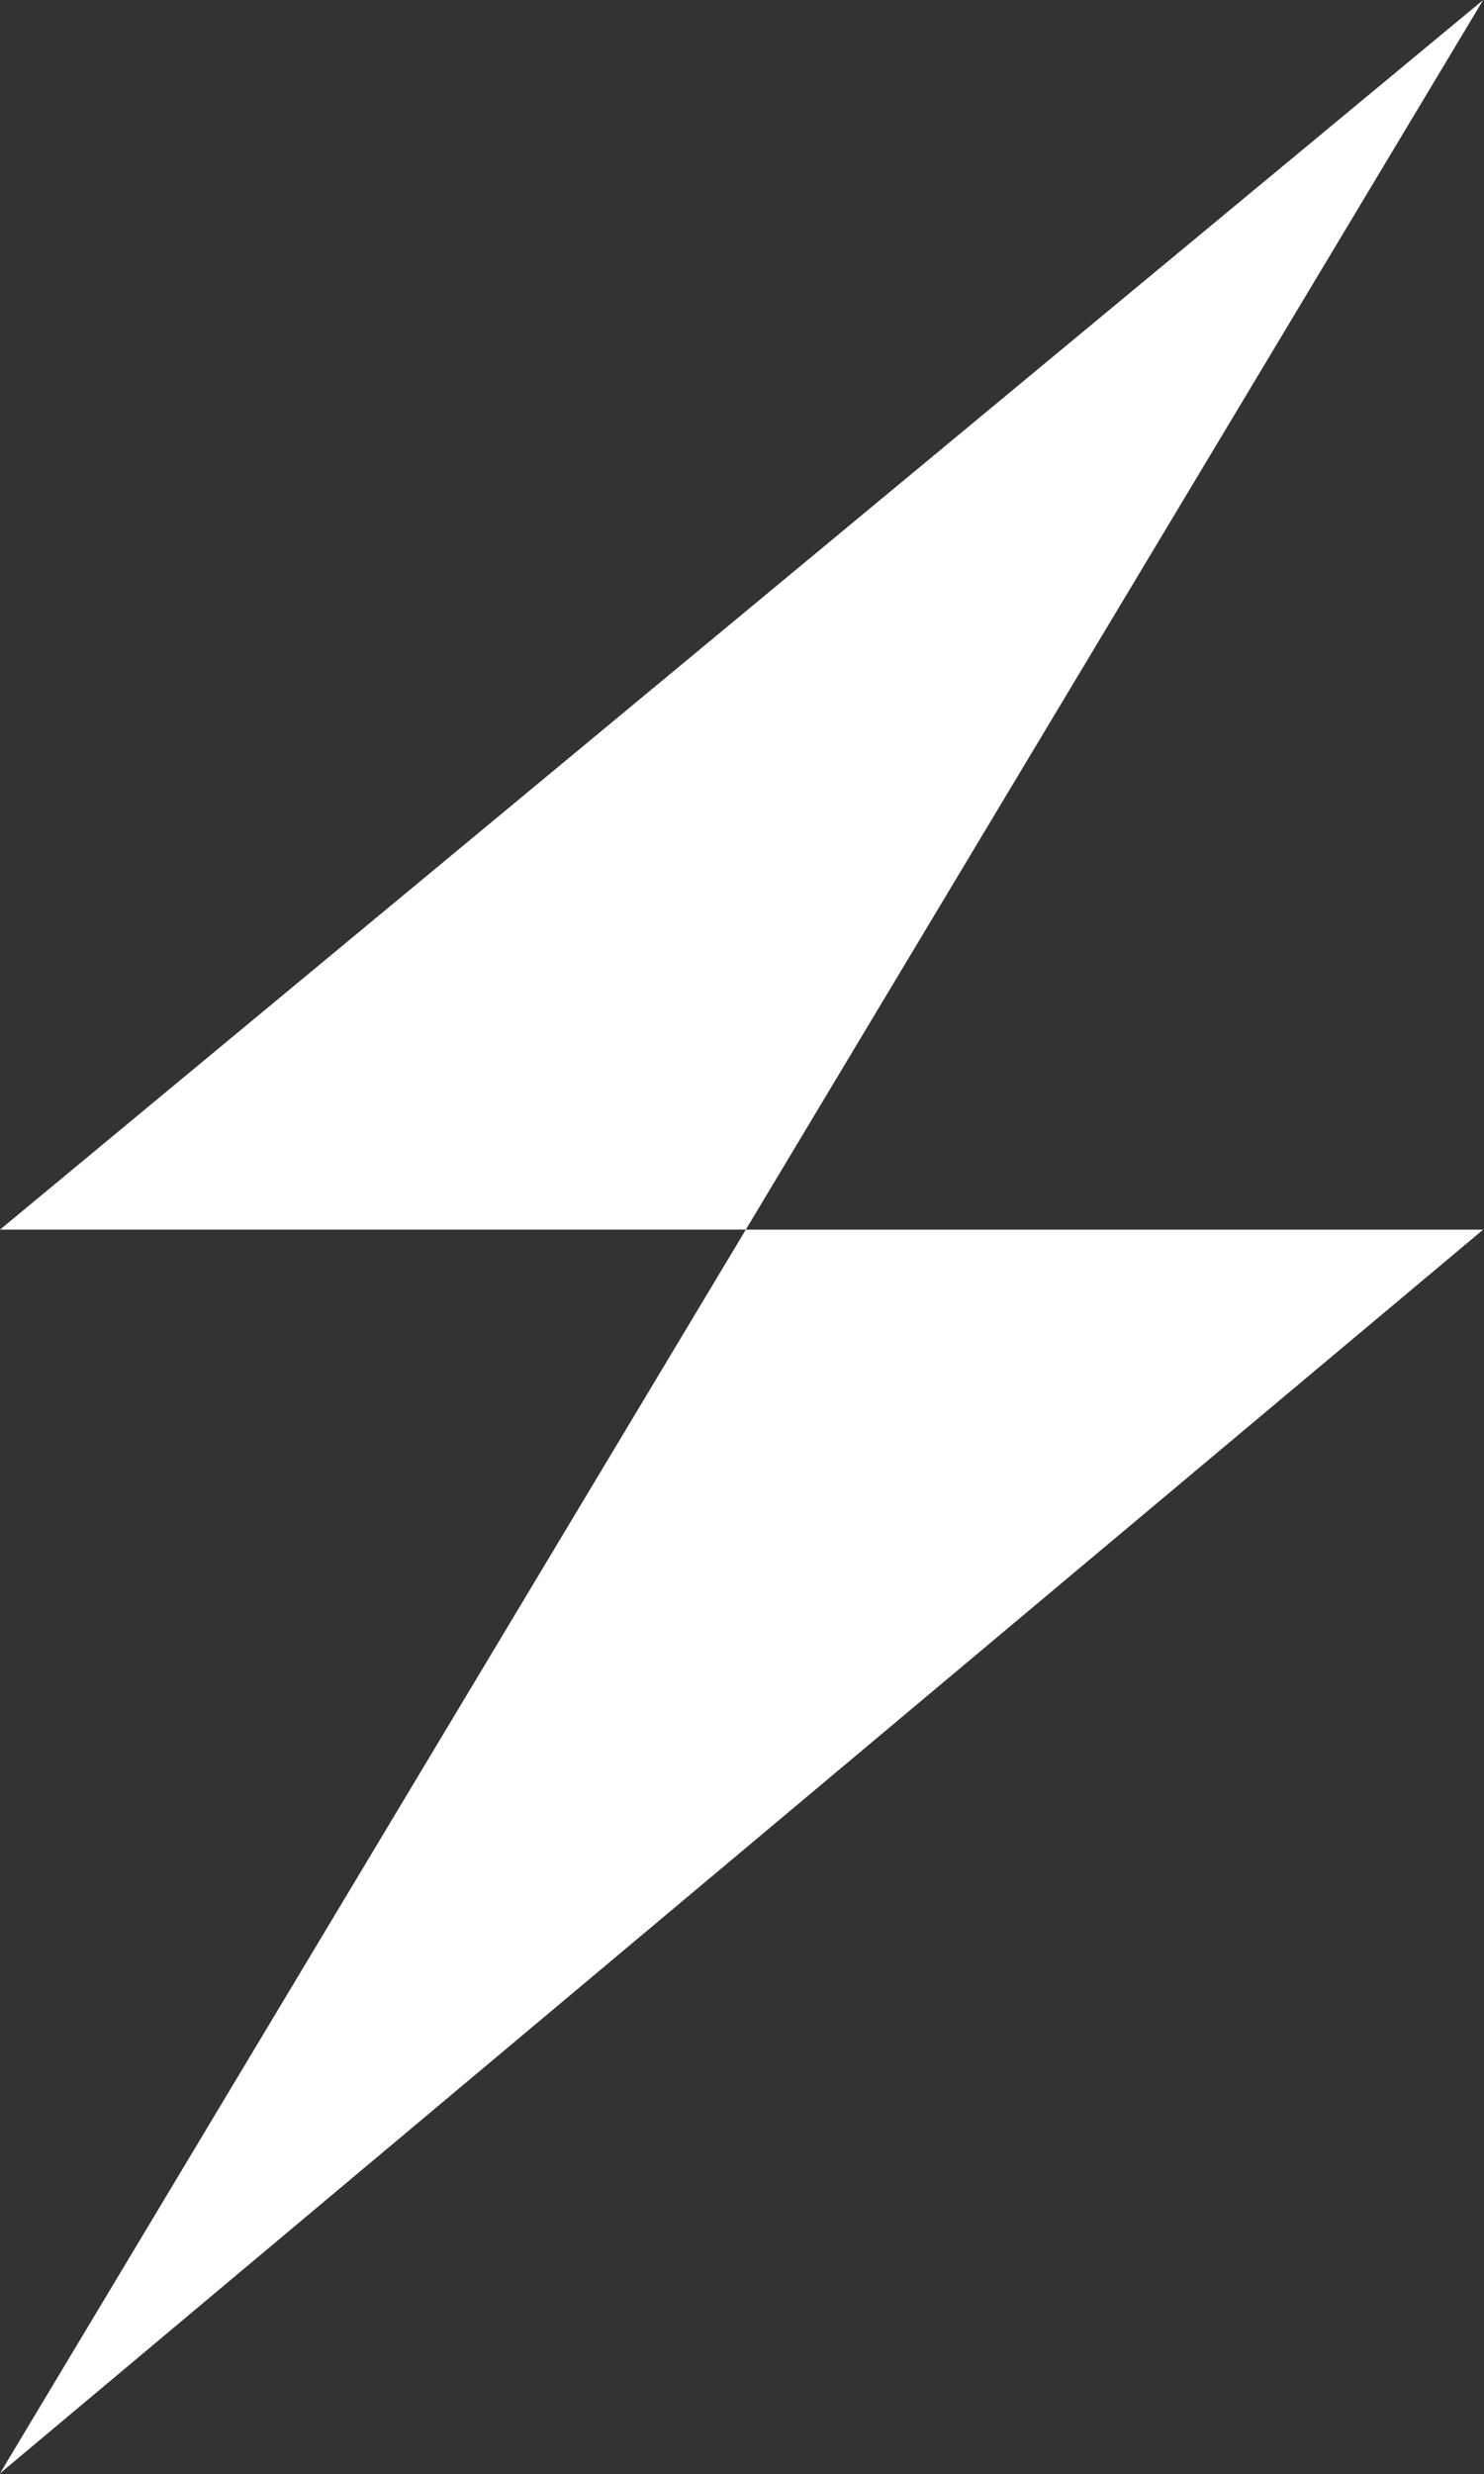
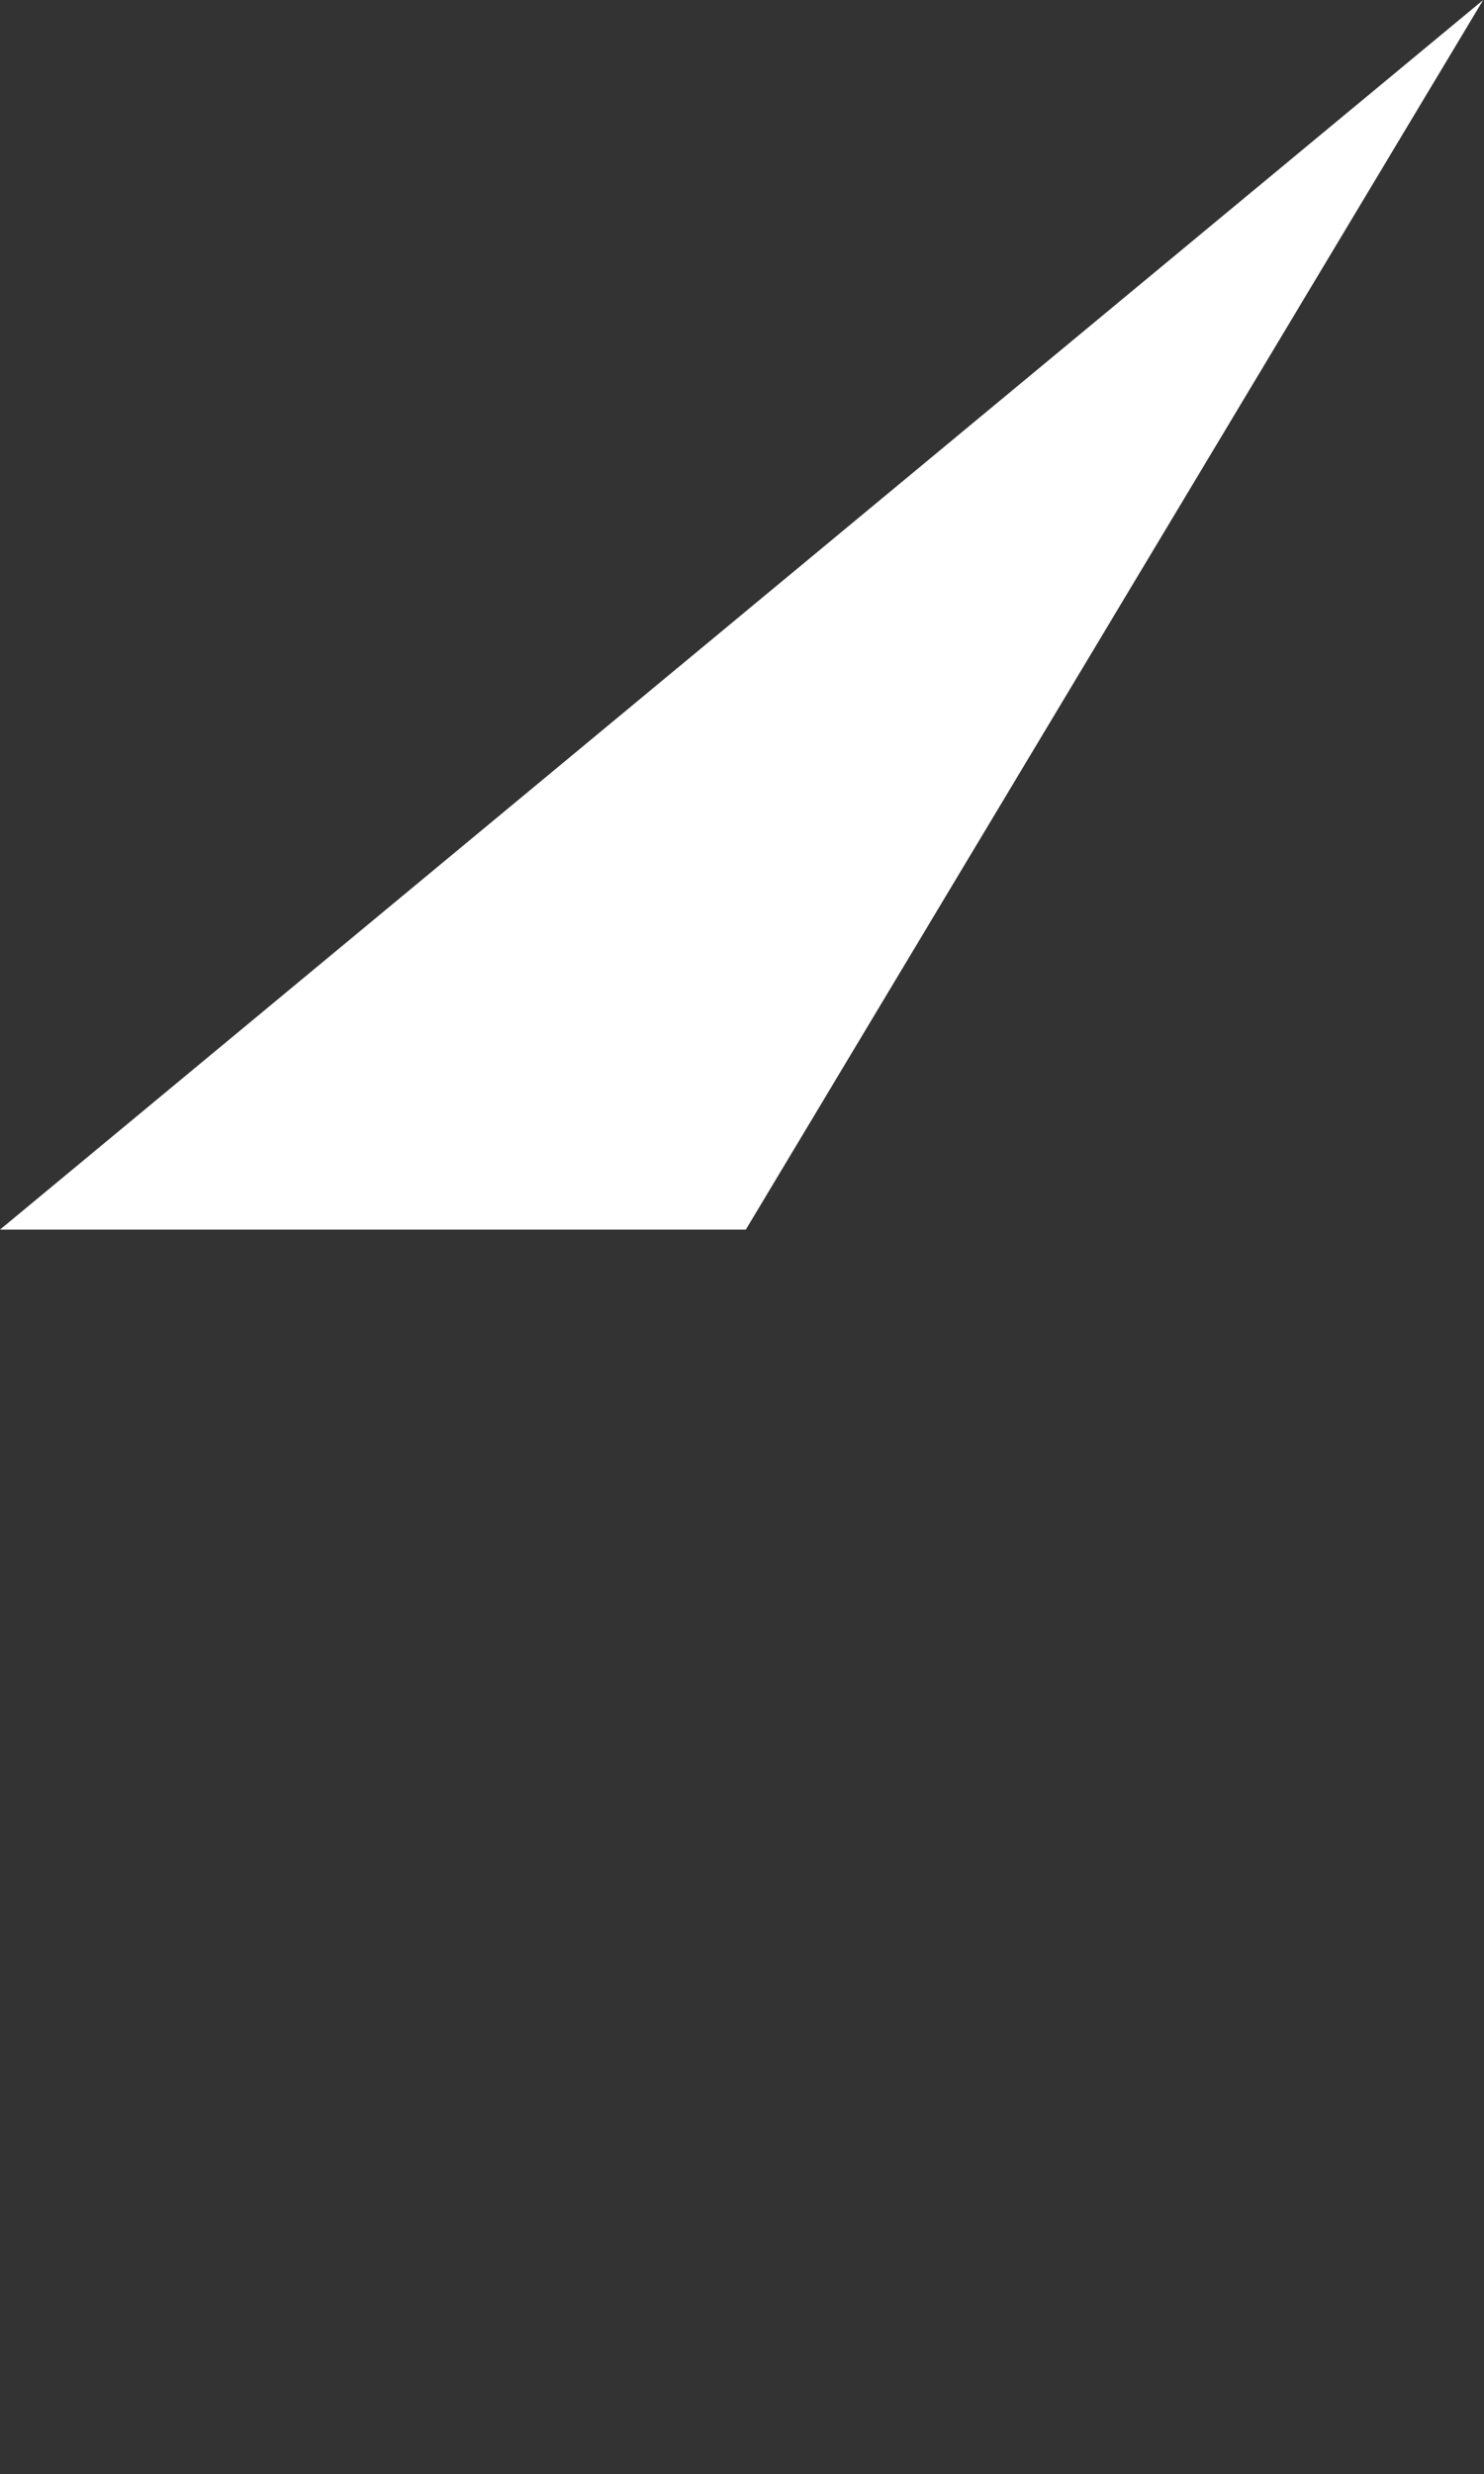
<svg xmlns="http://www.w3.org/2000/svg" width="653" height="1088" viewBox="0 0 653 1088" fill="none">
  <rect x="0" y="0" width="653" height="1088" fill="#333333" stroke="none" />
-   <path d="M328.183 540.702H0L652.636 0L328.183 540.702H652.636L0 1087.62L328.183 540.702Z" fill="white" />
+   <path d="M328.183 540.702H0L652.636 0L328.183 540.702H652.636L328.183 540.702Z" fill="white" />
</svg>